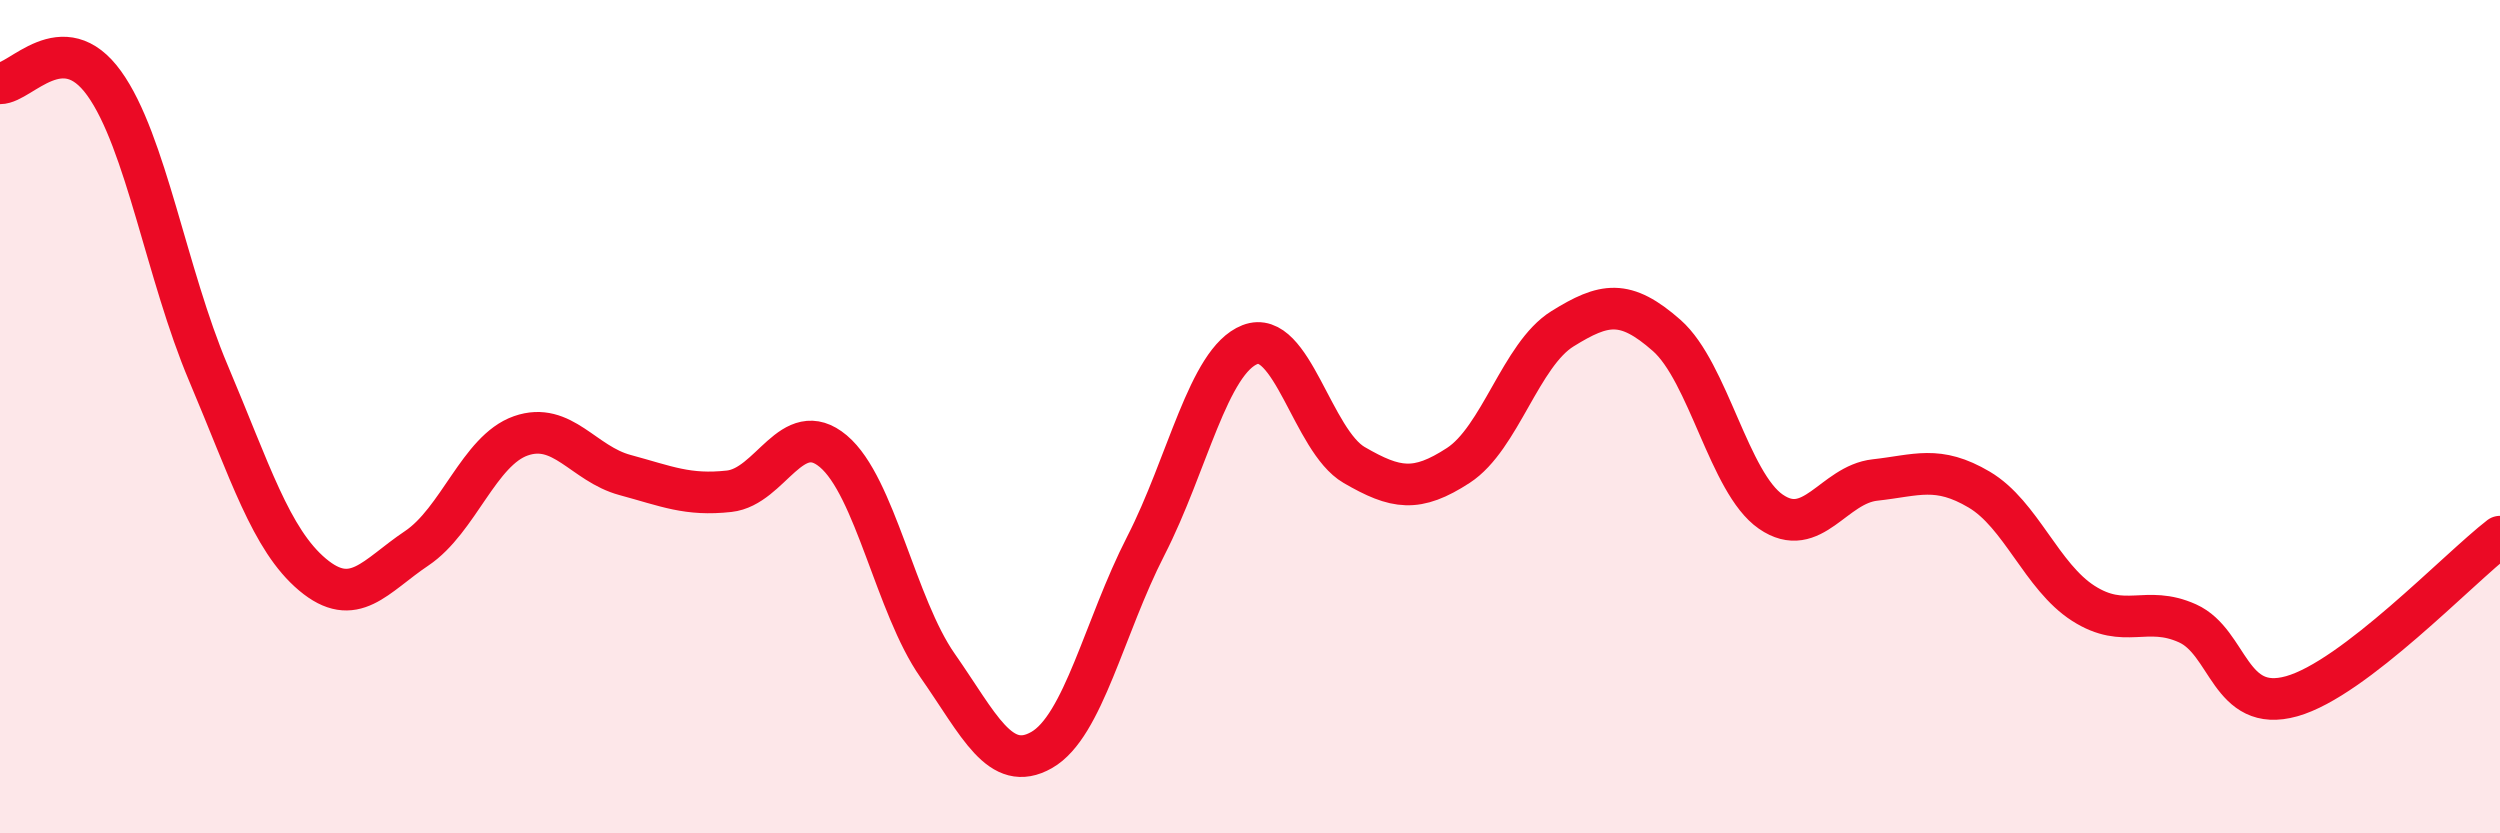
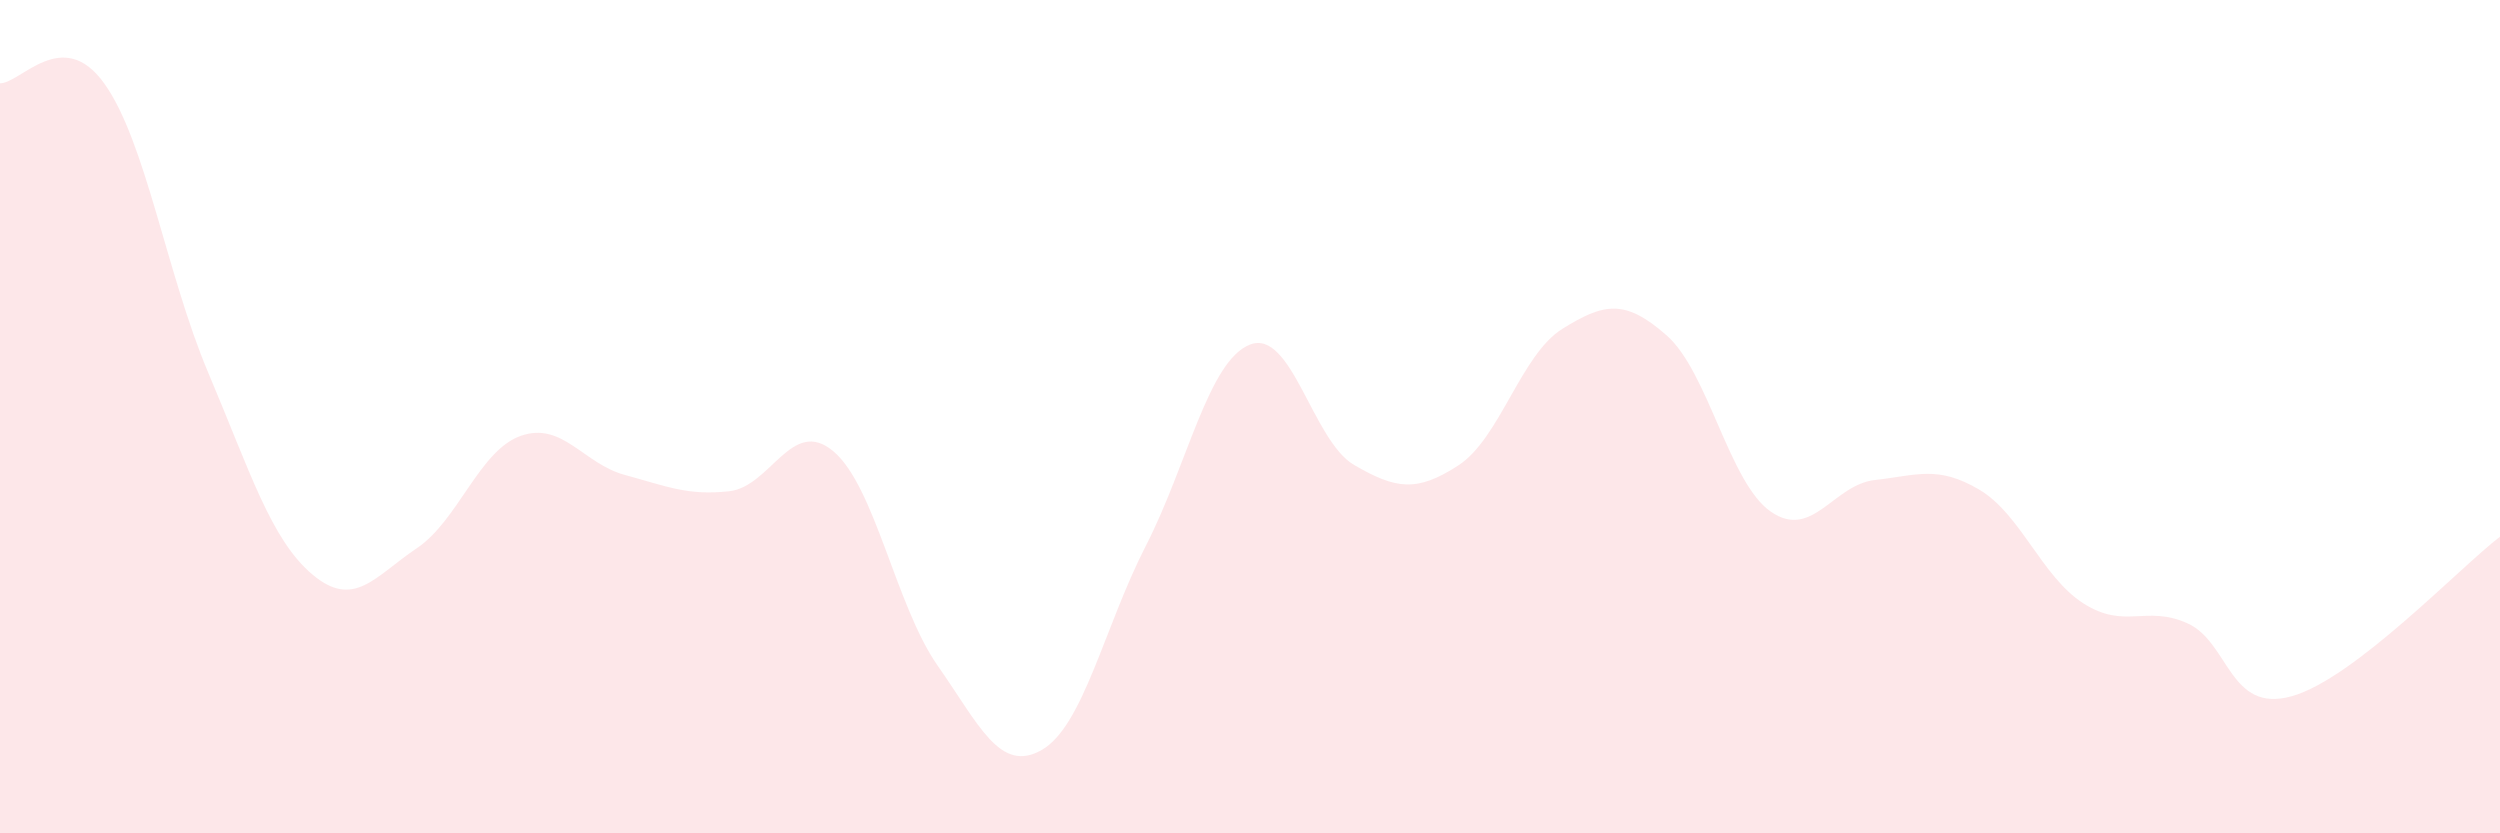
<svg xmlns="http://www.w3.org/2000/svg" width="60" height="20" viewBox="0 0 60 20">
  <path d="M 0,2 C 0.5,2 1.5,0.61 2.5,2 C 3.5,3.39 4,6.59 5,8.95 C 6,11.31 6.5,12.95 7.5,13.79 C 8.5,14.63 9,13.83 10,13.16 C 11,12.49 11.5,10.81 12.5,10.46 C 13.5,10.11 14,11.13 15,11.4 C 16,11.67 16.5,11.9 17.5,11.79 C 18.5,11.68 19,9.99 20,10.83 C 21,11.67 21.5,14.54 22.5,15.97 C 23.5,17.4 24,18.57 25,18 C 26,17.43 26.5,15.05 27.5,13.1 C 28.5,11.15 29,8.66 30,8.27 C 31,7.88 31.5,10.58 32.5,11.16 C 33.5,11.74 34,11.82 35,11.17 C 36,10.52 36.5,8.51 37.5,7.89 C 38.5,7.27 39,7.17 40,8.05 C 41,8.93 41.5,11.59 42.5,12.28 C 43.5,12.97 44,11.63 45,11.52 C 46,11.41 46.5,11.16 47.5,11.75 C 48.5,12.34 49,13.84 50,14.48 C 51,15.12 51.5,14.51 52.5,14.96 C 53.5,15.41 53.5,17.13 55,16.71 C 56.5,16.29 59,13.65 60,12.88L60 20L0 20Z" fill="#EB0A25" opacity="0.1" stroke-linecap="round" stroke-linejoin="round" />
-   <path d="M 0,2 C 0.5,2 1.5,0.61 2.5,2 C 3.5,3.39 4,6.59 5,8.95 C 6,11.31 6.5,12.95 7.5,13.79 C 8.5,14.63 9,13.83 10,13.16 C 11,12.49 11.5,10.81 12.5,10.46 C 13.5,10.11 14,11.13 15,11.4 C 16,11.67 16.5,11.9 17.5,11.79 C 18.5,11.68 19,9.99 20,10.83 C 21,11.67 21.5,14.54 22.5,15.97 C 23.5,17.4 24,18.57 25,18 C 26,17.43 26.5,15.05 27.5,13.1 C 28.5,11.15 29,8.66 30,8.27 C 31,7.88 31.5,10.58 32.5,11.16 C 33.5,11.74 34,11.82 35,11.17 C 36,10.52 36.5,8.51 37.5,7.89 C 38.5,7.27 39,7.17 40,8.05 C 41,8.93 41.5,11.59 42.5,12.28 C 43.5,12.97 44,11.63 45,11.52 C 46,11.41 46.5,11.16 47.5,11.75 C 48.5,12.34 49,13.84 50,14.48 C 51,15.12 51.5,14.51 52.5,14.96 C 53.5,15.41 53.5,17.13 55,16.71 C 56.5,16.29 59,13.65 60,12.88" stroke="#EB0A25" stroke-width="1" fill="none" stroke-linecap="round" stroke-linejoin="round" />
</svg>